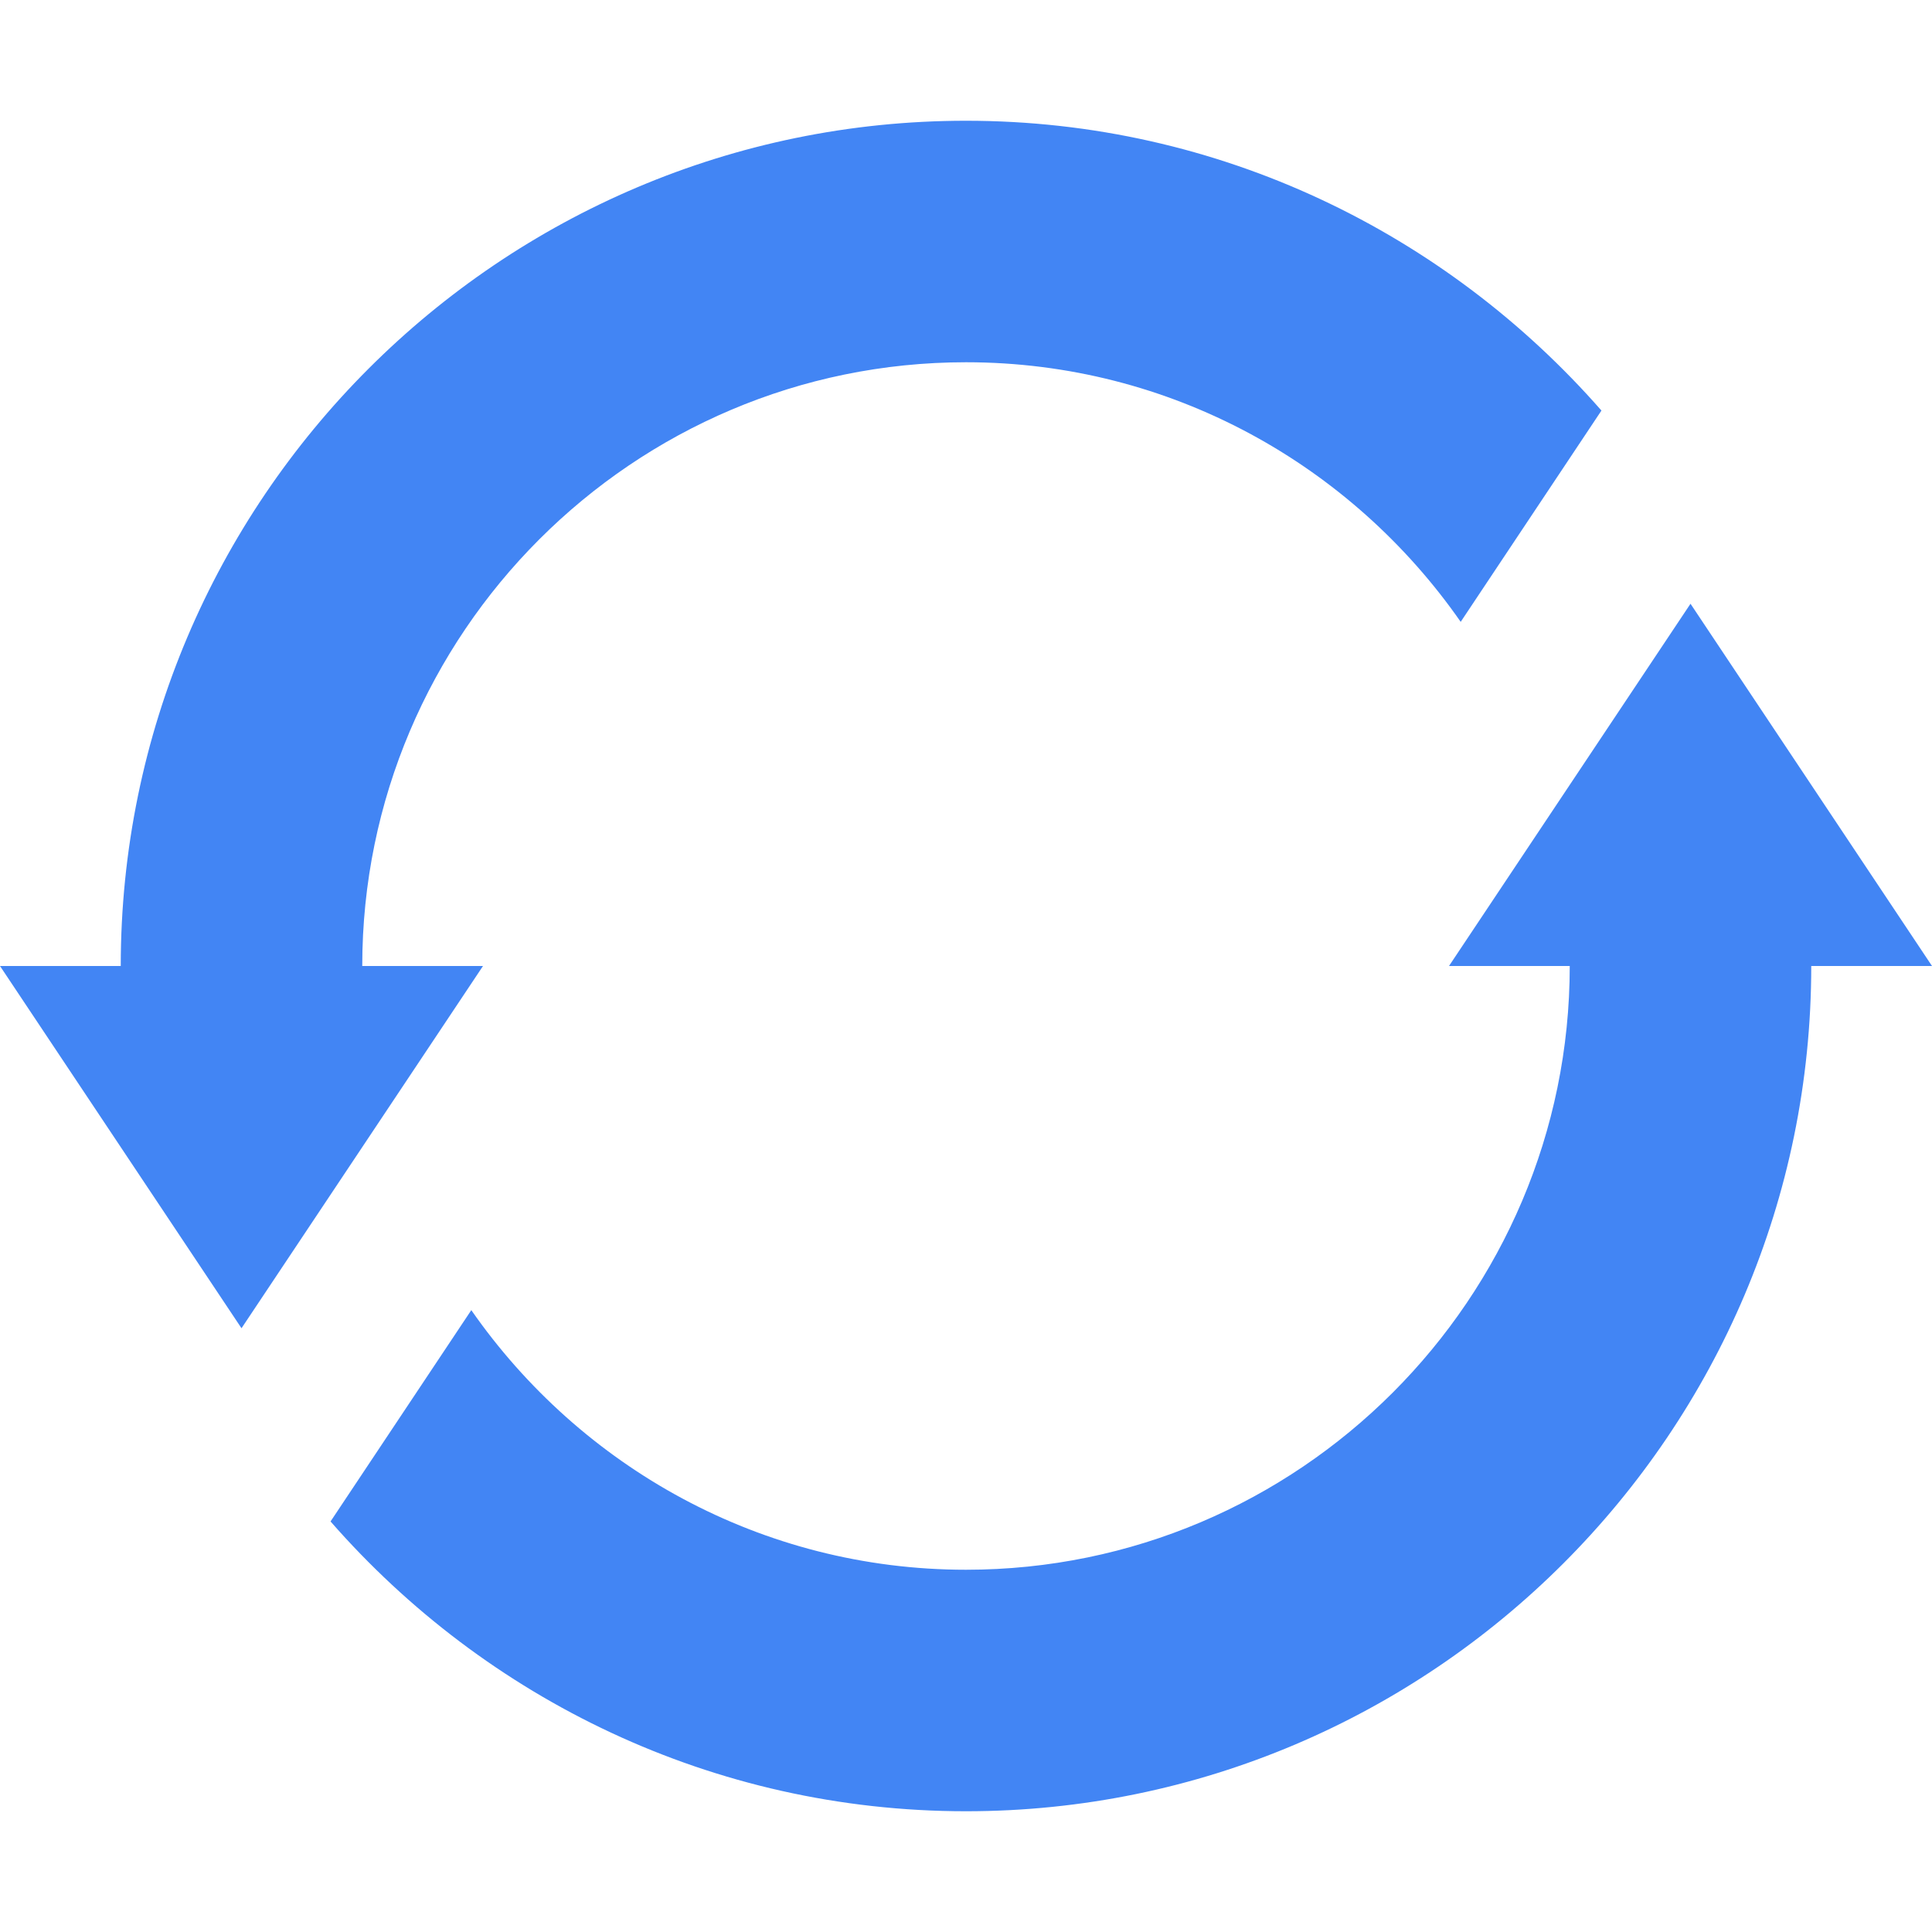
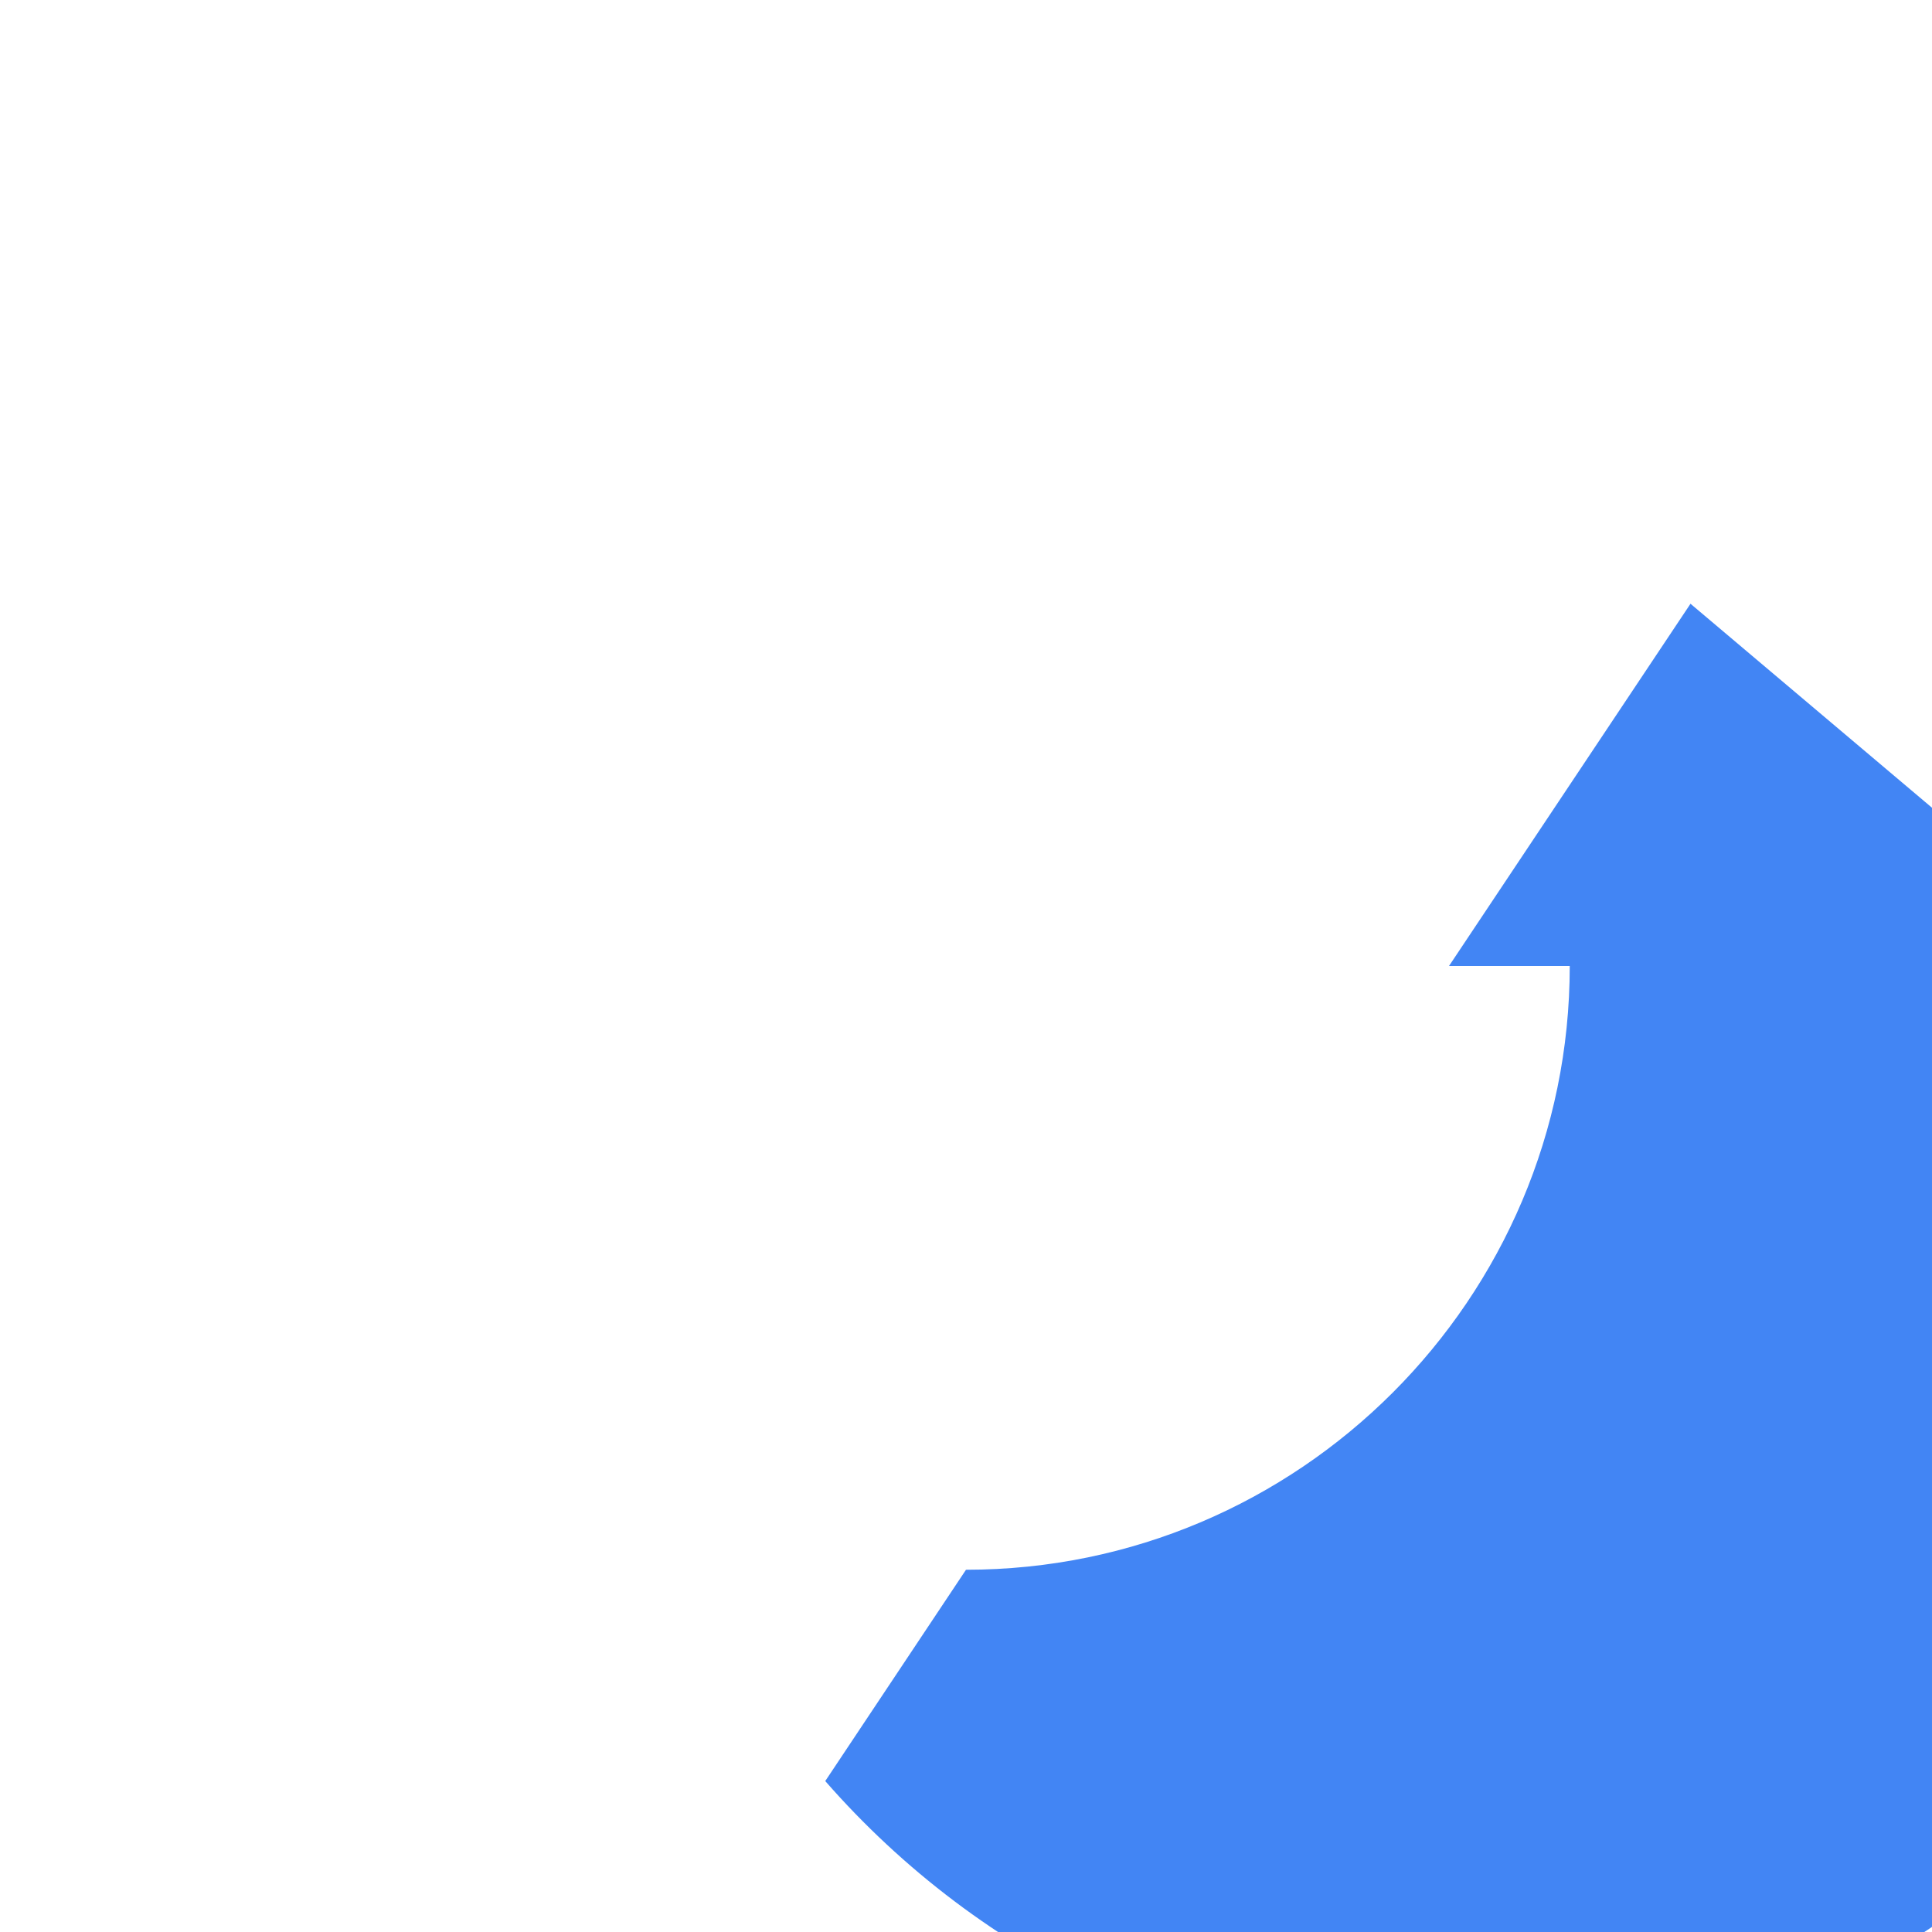
<svg xmlns="http://www.w3.org/2000/svg" version="1.1" id="Capa_1" x="0px" y="0px" viewBox="0 0 512 512" style="enable-background:new 0 0 512 512;" xml:space="preserve">
  <style type="text/css">
	.st0{fill:#4285F4;}
</style>
-   <path class="st0" d="M448,160l-64,96h32c0,88.2-71.8,160-160,160c-54.3,0-102.2-27.3-131.1-68.8l-37.3,56  c41.1,47,101.3,76.8,168.4,76.8c123.5,0,224-100.5,224-224h32L448,160z" />
-   <path class="st0" d="M96,256c0-88.2,71.8-160,160-160c54.3,0,102.2,27.3,131.1,68.8l37.3-56C383.3,61.9,323.2,32,256,32  C132.5,32,32,132.5,32,256H0l64,96l64-96H96z" />
+   <path class="st0" d="M448,160l-64,96h32c0,88.2-71.8,160-160,160l-37.3,56  c41.1,47,101.3,76.8,168.4,76.8c123.5,0,224-100.5,224-224h32L448,160z" />
</svg>